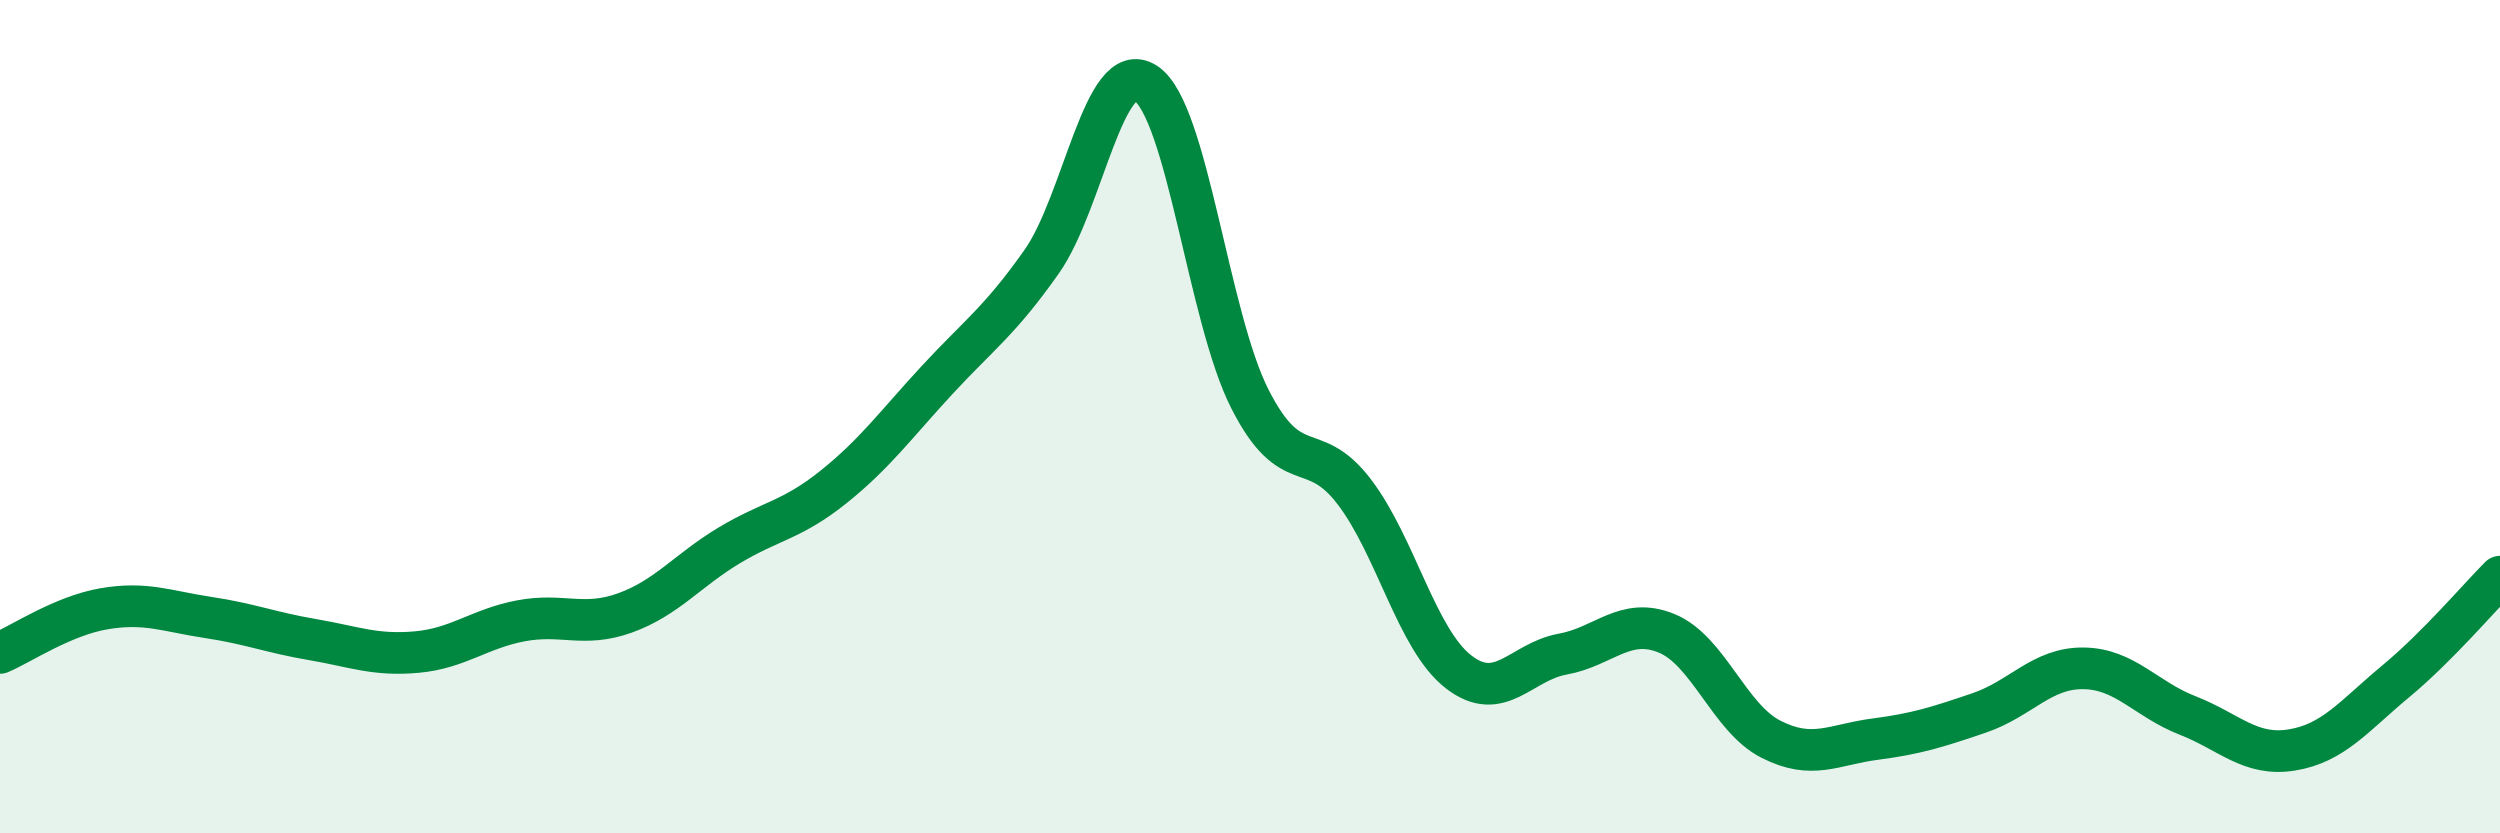
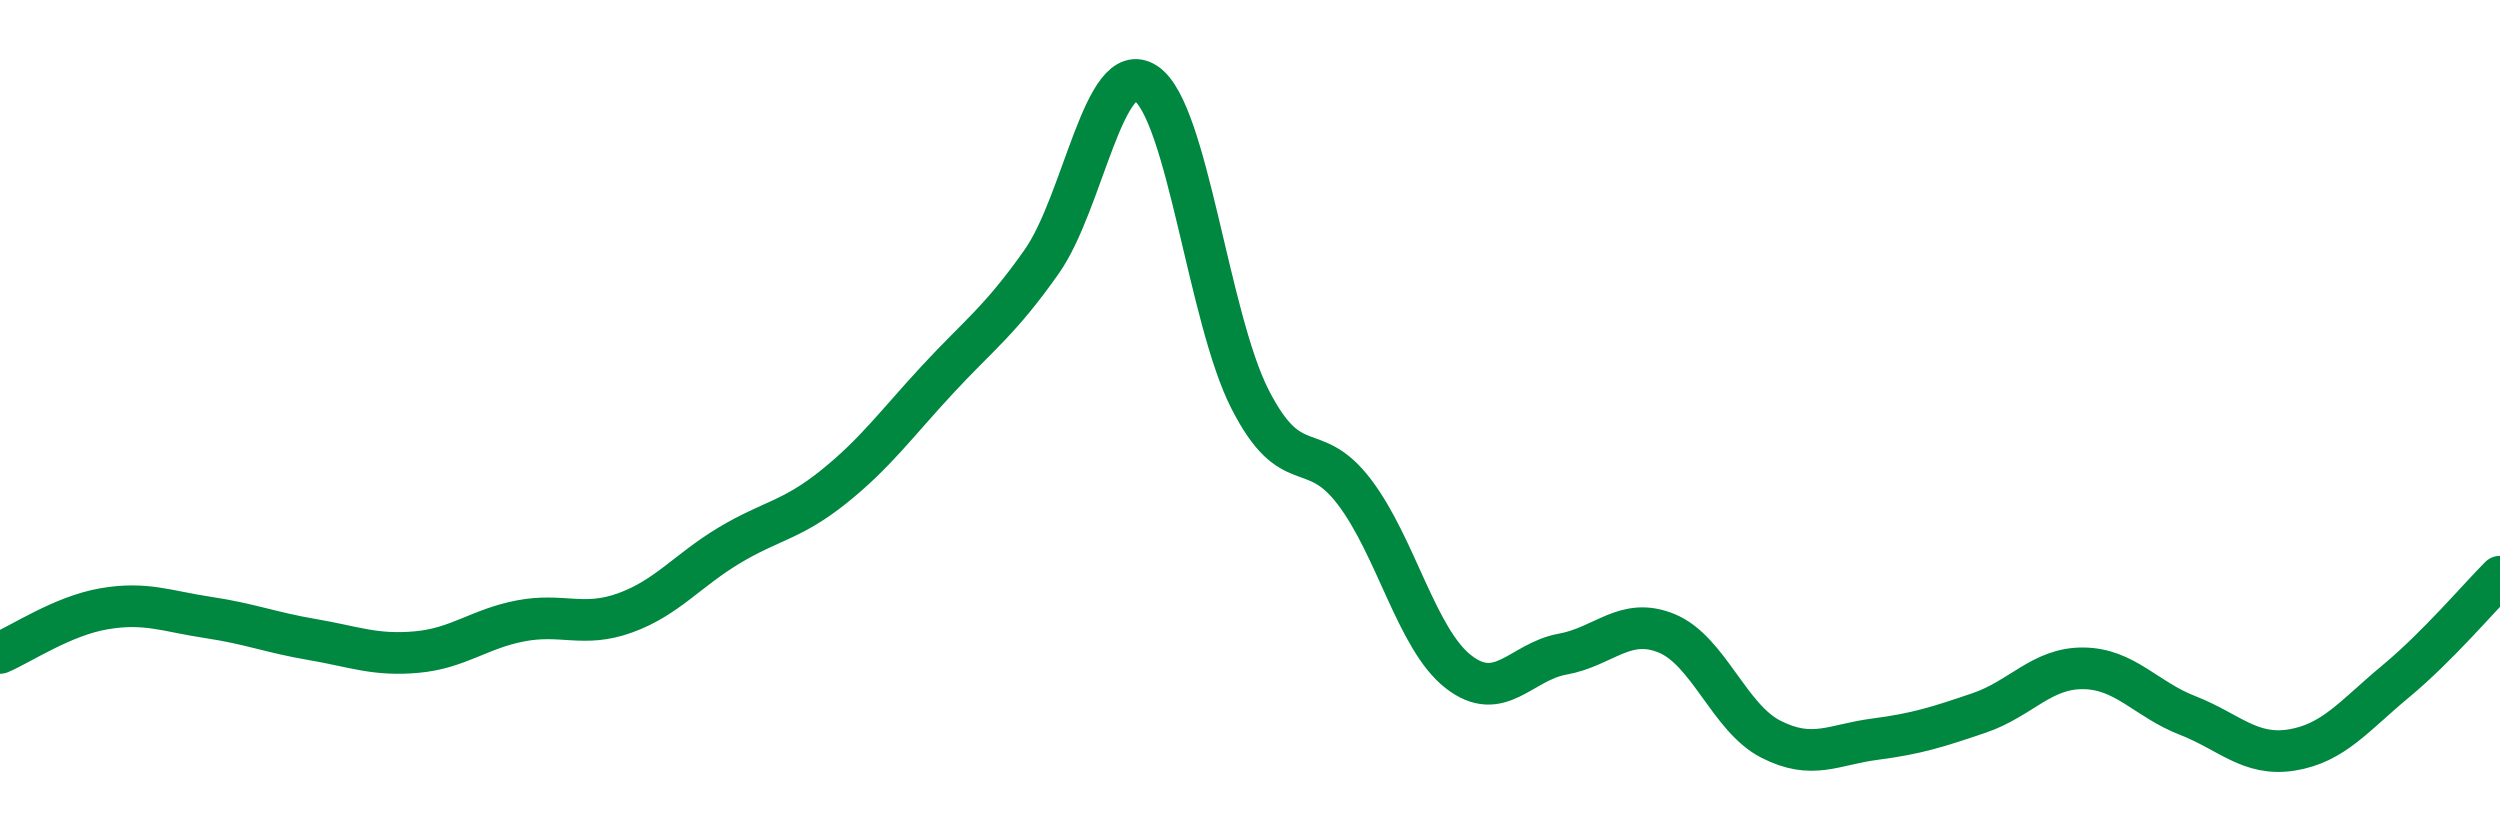
<svg xmlns="http://www.w3.org/2000/svg" width="60" height="20" viewBox="0 0 60 20">
-   <path d="M 0,15.67 C 0.5,15.46 1.5,14.78 2.5,14.61 C 3.5,14.44 4,14.67 5,14.82 C 6,14.97 6.5,15.18 7.5,15.35 C 8.5,15.52 9,15.74 10,15.65 C 11,15.56 11.5,15.09 12.5,14.9 C 13.5,14.71 14,15.07 15,14.71 C 16,14.35 16.5,13.69 17.5,13.09 C 18.5,12.49 19,12.49 20,11.69 C 21,10.89 21.5,10.19 22.5,9.11 C 23.5,8.03 24,7.7 25,6.28 C 26,4.86 26.5,1.34 27.5,2 C 28.5,2.66 29,7.62 30,9.58 C 31,11.54 31.5,10.49 32.5,11.8 C 33.5,13.11 34,15.34 35,16.12 C 36,16.9 36.5,15.88 37.5,15.7 C 38.5,15.52 39,14.79 40,15.2 C 41,15.61 41.5,17.23 42.5,17.74 C 43.5,18.25 44,17.87 45,17.74 C 46,17.61 46.5,17.45 47.5,17.11 C 48.5,16.77 49,16.03 50,16.04 C 51,16.05 51.5,16.78 52.5,17.17 C 53.5,17.56 54,18.16 55,18 C 56,17.84 56.5,17.18 57.5,16.35 C 58.5,15.52 59.5,14.34 60,13.84L60 20L0 20Z" fill="#008740" opacity="0.1" stroke-linecap="round" stroke-linejoin="round" />
  <path d="M 0,15.67 C 0.5,15.46 1.5,14.78 2.5,14.61 C 3.5,14.44 4,14.67 5,14.82 C 6,14.97 6.5,15.18 7.5,15.35 C 8.5,15.52 9,15.74 10,15.65 C 11,15.56 11.5,15.09 12.5,14.9 C 13.5,14.71 14,15.07 15,14.71 C 16,14.35 16.5,13.69 17.5,13.09 C 18.5,12.49 19,12.49 20,11.69 C 21,10.89 21.5,10.19 22.5,9.11 C 23.5,8.03 24,7.7 25,6.28 C 26,4.86 26.5,1.34 27.5,2 C 28.5,2.66 29,7.62 30,9.58 C 31,11.54 31.5,10.49 32.5,11.8 C 33.5,13.11 34,15.34 35,16.12 C 36,16.9 36.5,15.88 37.5,15.7 C 38.5,15.52 39,14.79 40,15.2 C 41,15.61 41.5,17.23 42.5,17.74 C 43.5,18.25 44,17.87 45,17.74 C 46,17.61 46.5,17.45 47.5,17.11 C 48.5,16.77 49,16.03 50,16.04 C 51,16.05 51.5,16.78 52.5,17.17 C 53.5,17.56 54,18.16 55,18 C 56,17.84 56.5,17.18 57.5,16.35 C 58.5,15.52 59.5,14.34 60,13.84" stroke="#008740" stroke-width="1" fill="none" stroke-linecap="round" stroke-linejoin="round" />
</svg>